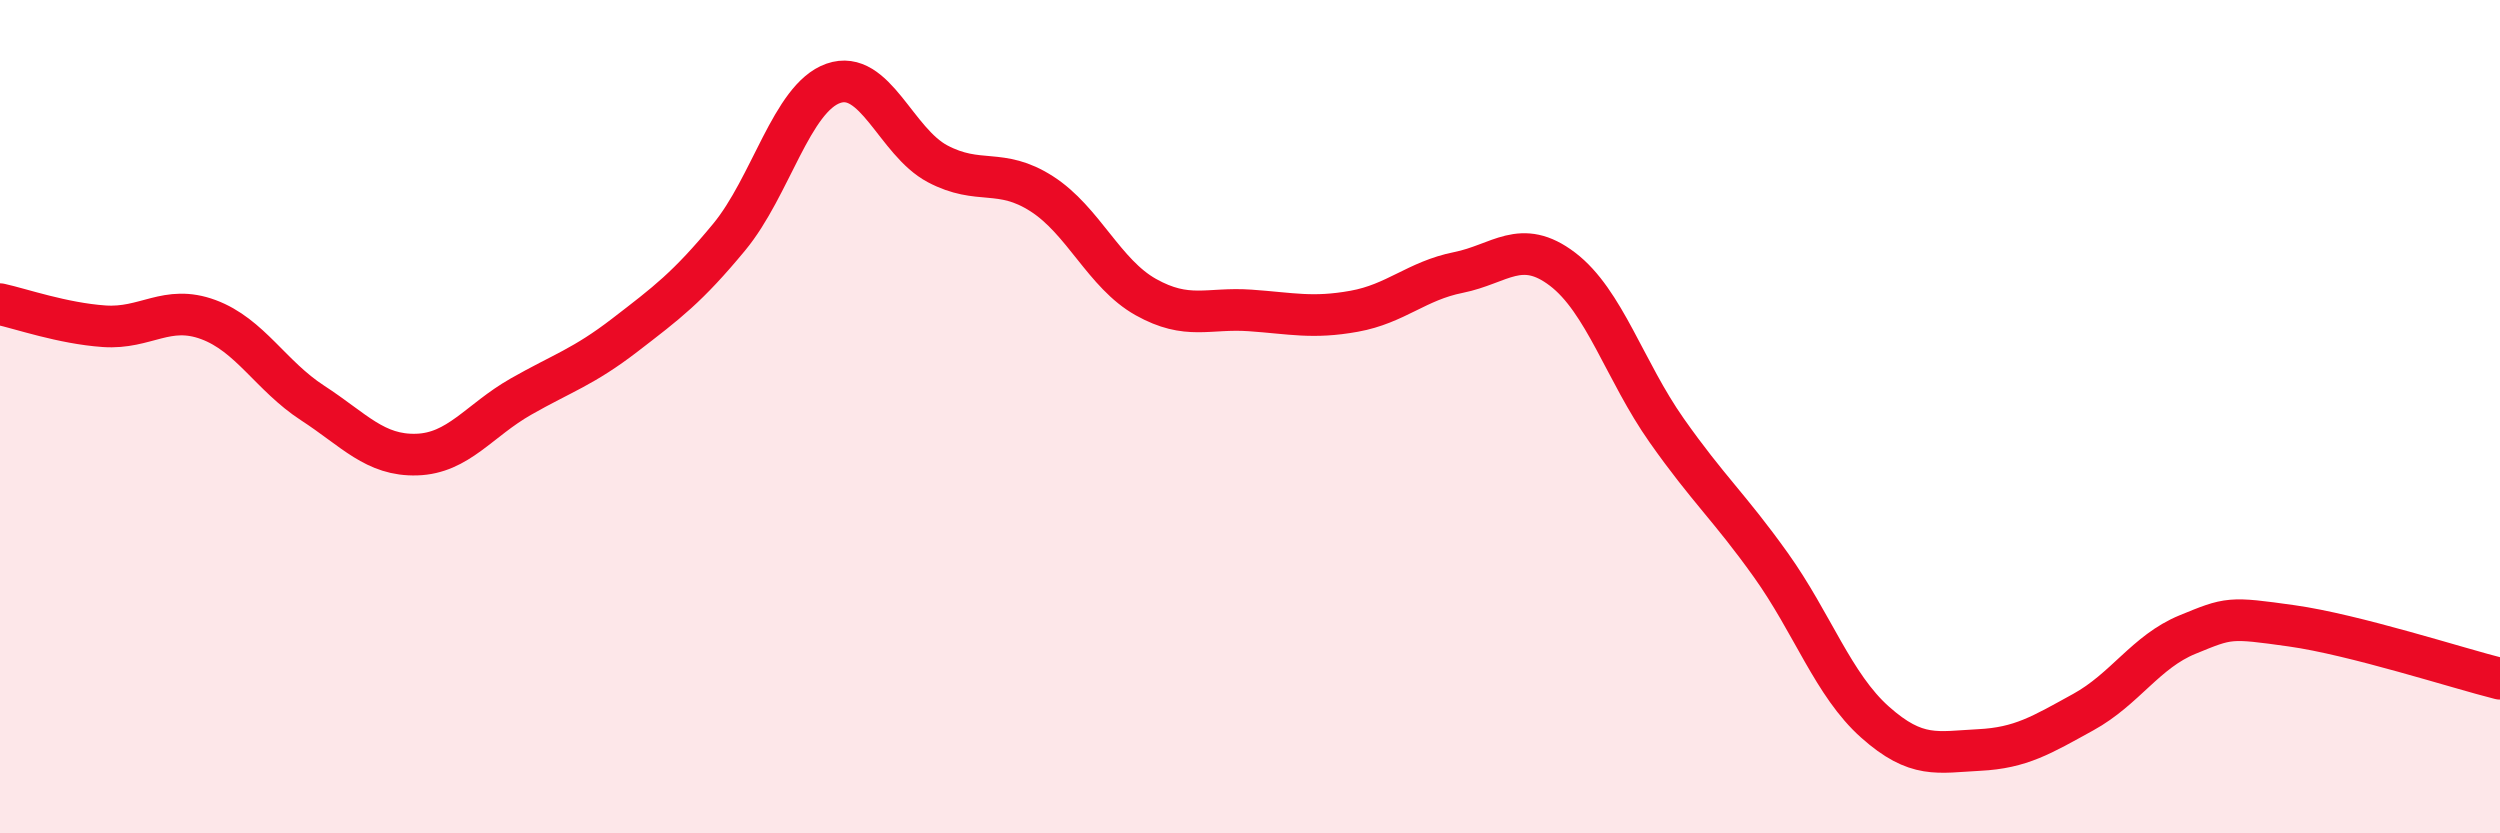
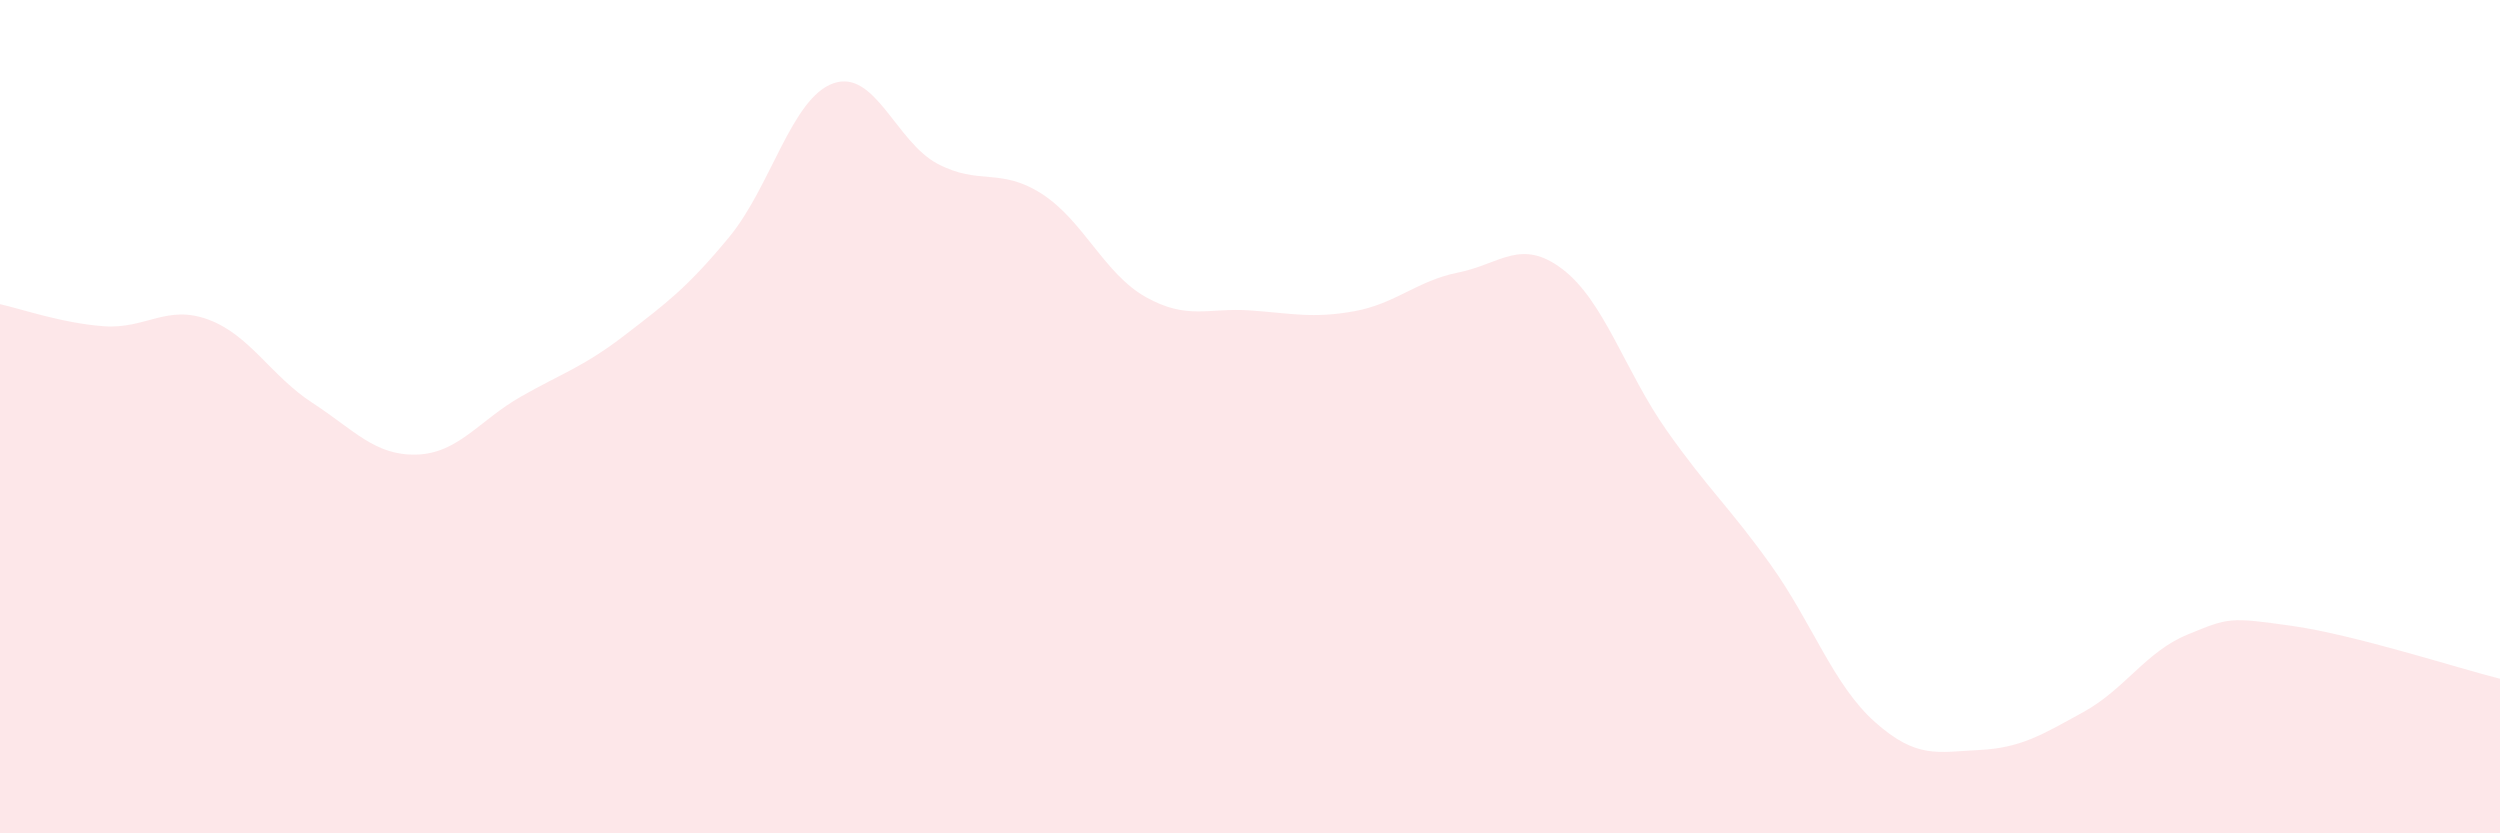
<svg xmlns="http://www.w3.org/2000/svg" width="60" height="20" viewBox="0 0 60 20">
  <path d="M 0,7.3 C 0.5,7.41 1.5,7.76 2.5,7.83 C 3.5,7.9 4,7.3 5,7.67 C 6,8.04 6.5,9.02 7.5,9.67 C 8.5,10.32 9,10.94 10,10.91 C 11,10.88 11.5,10.09 12.5,9.52 C 13.5,8.95 14,8.81 15,8.04 C 16,7.27 16.5,6.9 17.5,5.69 C 18.5,4.48 19,2.35 20,2 C 21,1.65 21.5,3.4 22.5,3.93 C 23.5,4.46 24,4.01 25,4.65 C 26,5.29 26.5,6.57 27.5,7.13 C 28.5,7.69 29,7.38 30,7.45 C 31,7.52 31.5,7.65 32.5,7.47 C 33.5,7.29 34,6.74 35,6.54 C 36,6.34 36.5,5.7 37.5,6.46 C 38.5,7.22 39,8.91 40,10.33 C 41,11.75 41.5,12.16 42.5,13.56 C 43.5,14.96 44,16.44 45,17.33 C 46,18.22 46.5,18.05 47.5,18 C 48.5,17.95 49,17.64 50,17.09 C 51,16.54 51.5,15.64 52.5,15.23 C 53.5,14.82 53.5,14.81 55,15.02 C 56.5,15.23 59,16.04 60,16.29L60 20L0 20Z" fill="#EB0A25" opacity="0.1" stroke-linecap="round" stroke-linejoin="round" />
-   <path d="M 0,7.3 C 0.5,7.41 1.5,7.76 2.5,7.83 C 3.5,7.9 4,7.3 5,7.67 C 6,8.04 6.5,9.02 7.5,9.67 C 8.5,10.32 9,10.94 10,10.91 C 11,10.88 11.5,10.09 12.5,9.52 C 13.5,8.95 14,8.81 15,8.04 C 16,7.27 16.5,6.9 17.5,5.69 C 18.5,4.48 19,2.35 20,2 C 21,1.65 21.5,3.4 22.5,3.93 C 23.5,4.46 24,4.01 25,4.65 C 26,5.29 26.5,6.57 27.5,7.13 C 28.5,7.69 29,7.38 30,7.45 C 31,7.52 31.5,7.65 32.5,7.47 C 33.5,7.29 34,6.74 35,6.54 C 36,6.34 36.5,5.7 37.5,6.46 C 38.5,7.22 39,8.91 40,10.33 C 41,11.75 41.5,12.16 42.5,13.56 C 43.5,14.96 44,16.44 45,17.33 C 46,18.22 46.5,18.05 47.5,18 C 48.5,17.95 49,17.64 50,17.09 C 51,16.54 51.5,15.64 52.5,15.23 C 53.5,14.82 53.5,14.81 55,15.02 C 56.5,15.23 59,16.04 60,16.29" stroke="#EB0A25" stroke-width="1" fill="none" stroke-linecap="round" stroke-linejoin="round" />
</svg>